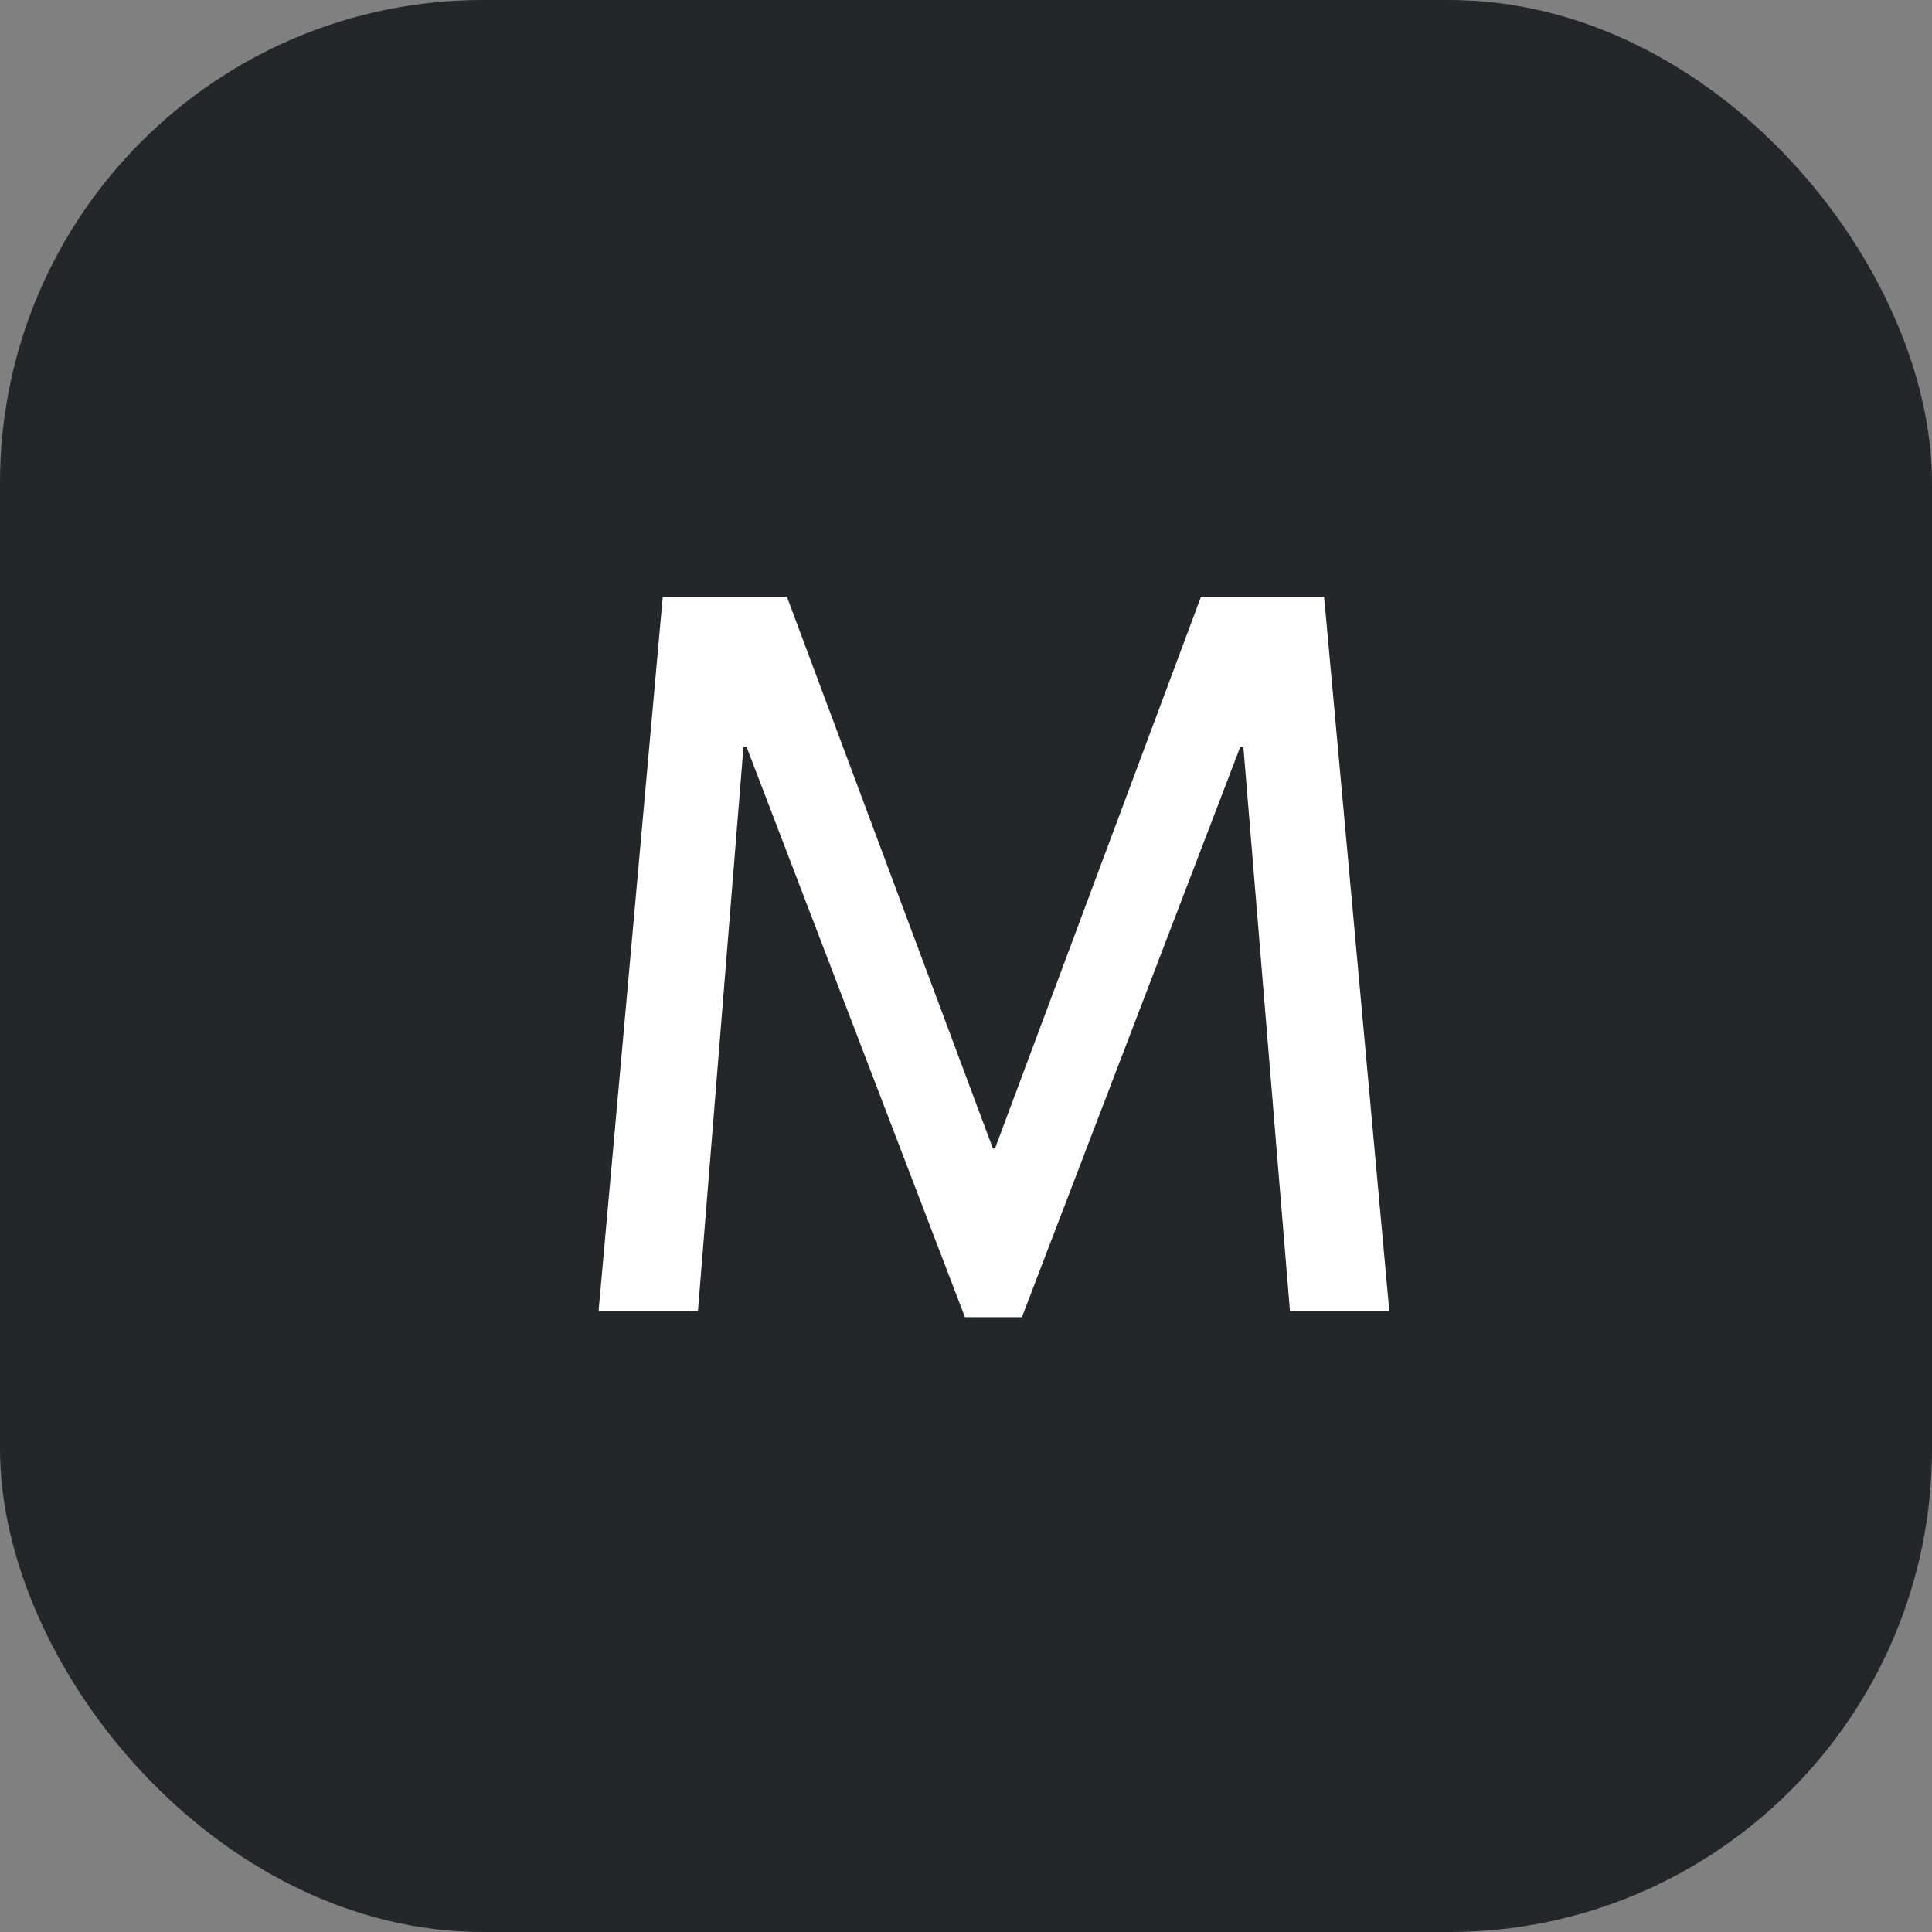
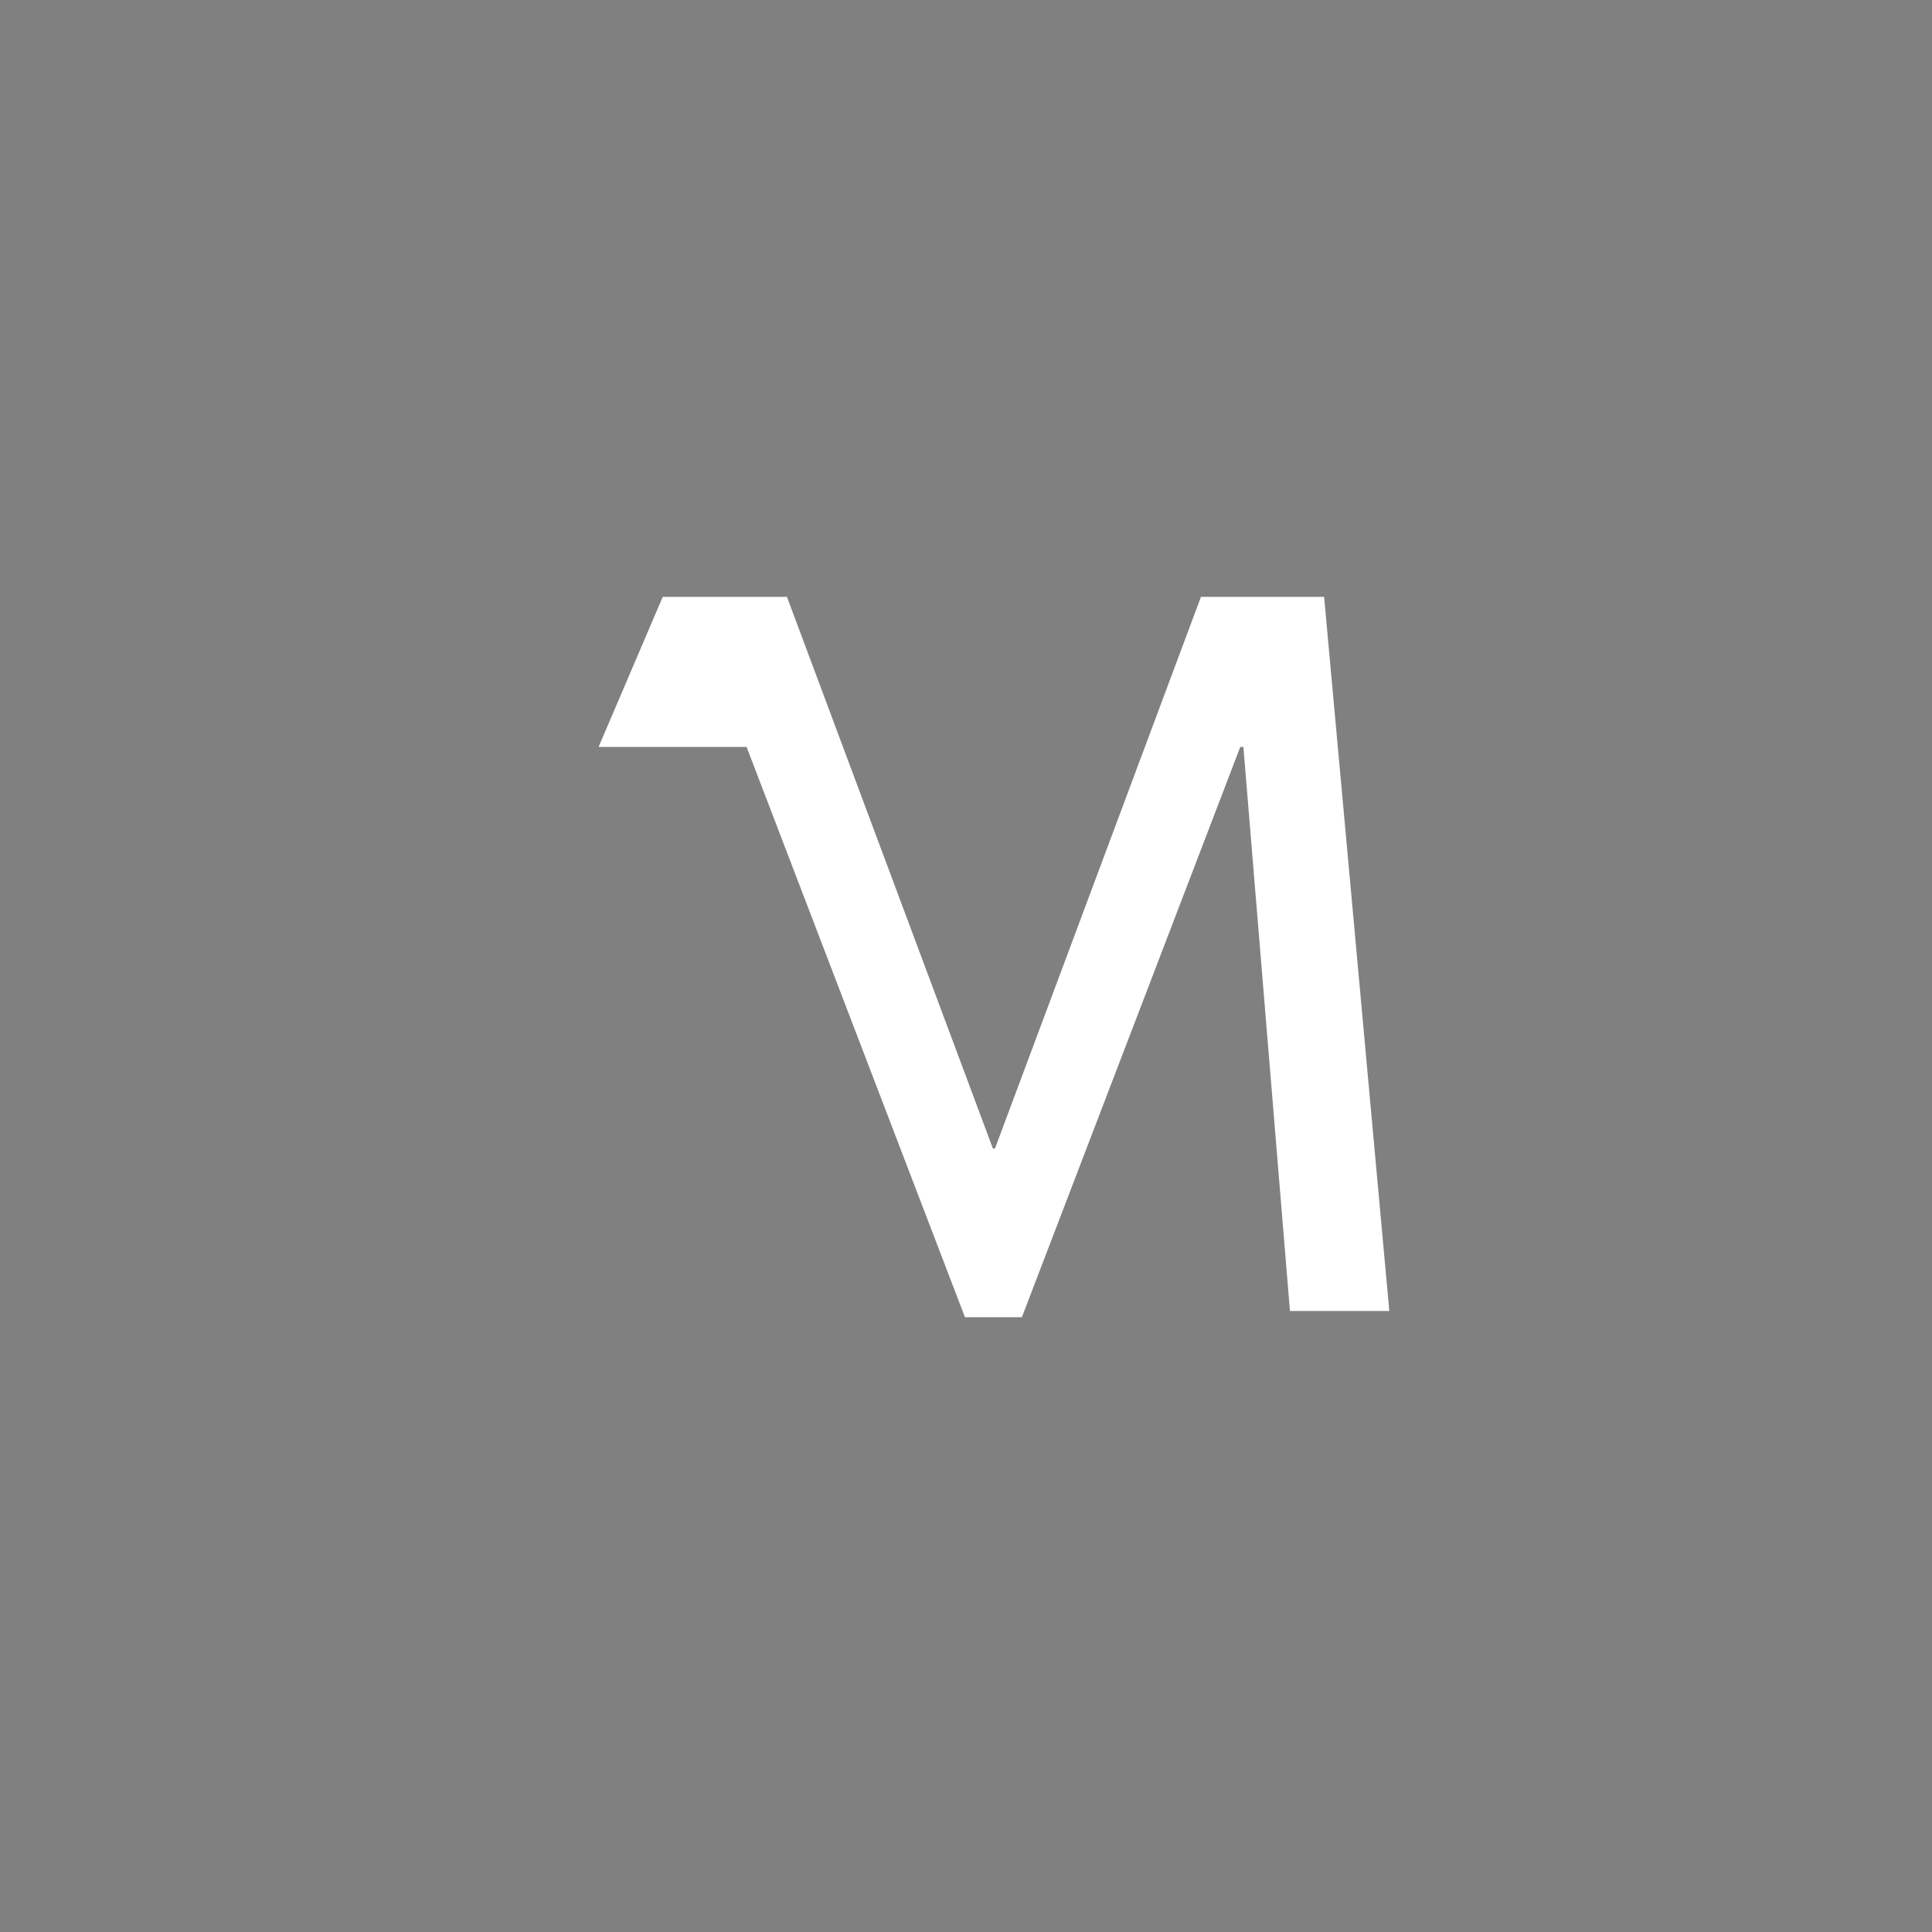
<svg xmlns="http://www.w3.org/2000/svg" width="56" height="56" viewBox="0 0 56 56" fill="none">
  <rect x="0" y="0" width="56" height="56" fill="#808080" stroke="none" />
-   <rect width="56" height="56" rx="14" fill="#25262A" />
-   <path d="M19.21 17.3H22.81L28.78 33.29H28.84L34.81 17.3H38.38L40.27 38H37.39L36.04 21.65H35.95L29.62 38.18H27.97L21.64 21.65H21.55L20.23 38H17.35L19.21 17.3Z" fill="white" />
+   <path d="M19.21 17.3H22.81L28.78 33.29H28.84L34.81 17.3H38.38L40.27 38H37.39L36.04 21.65H35.95L29.62 38.18H27.97L21.64 21.65H21.55H17.35L19.21 17.3Z" fill="white" />
</svg>